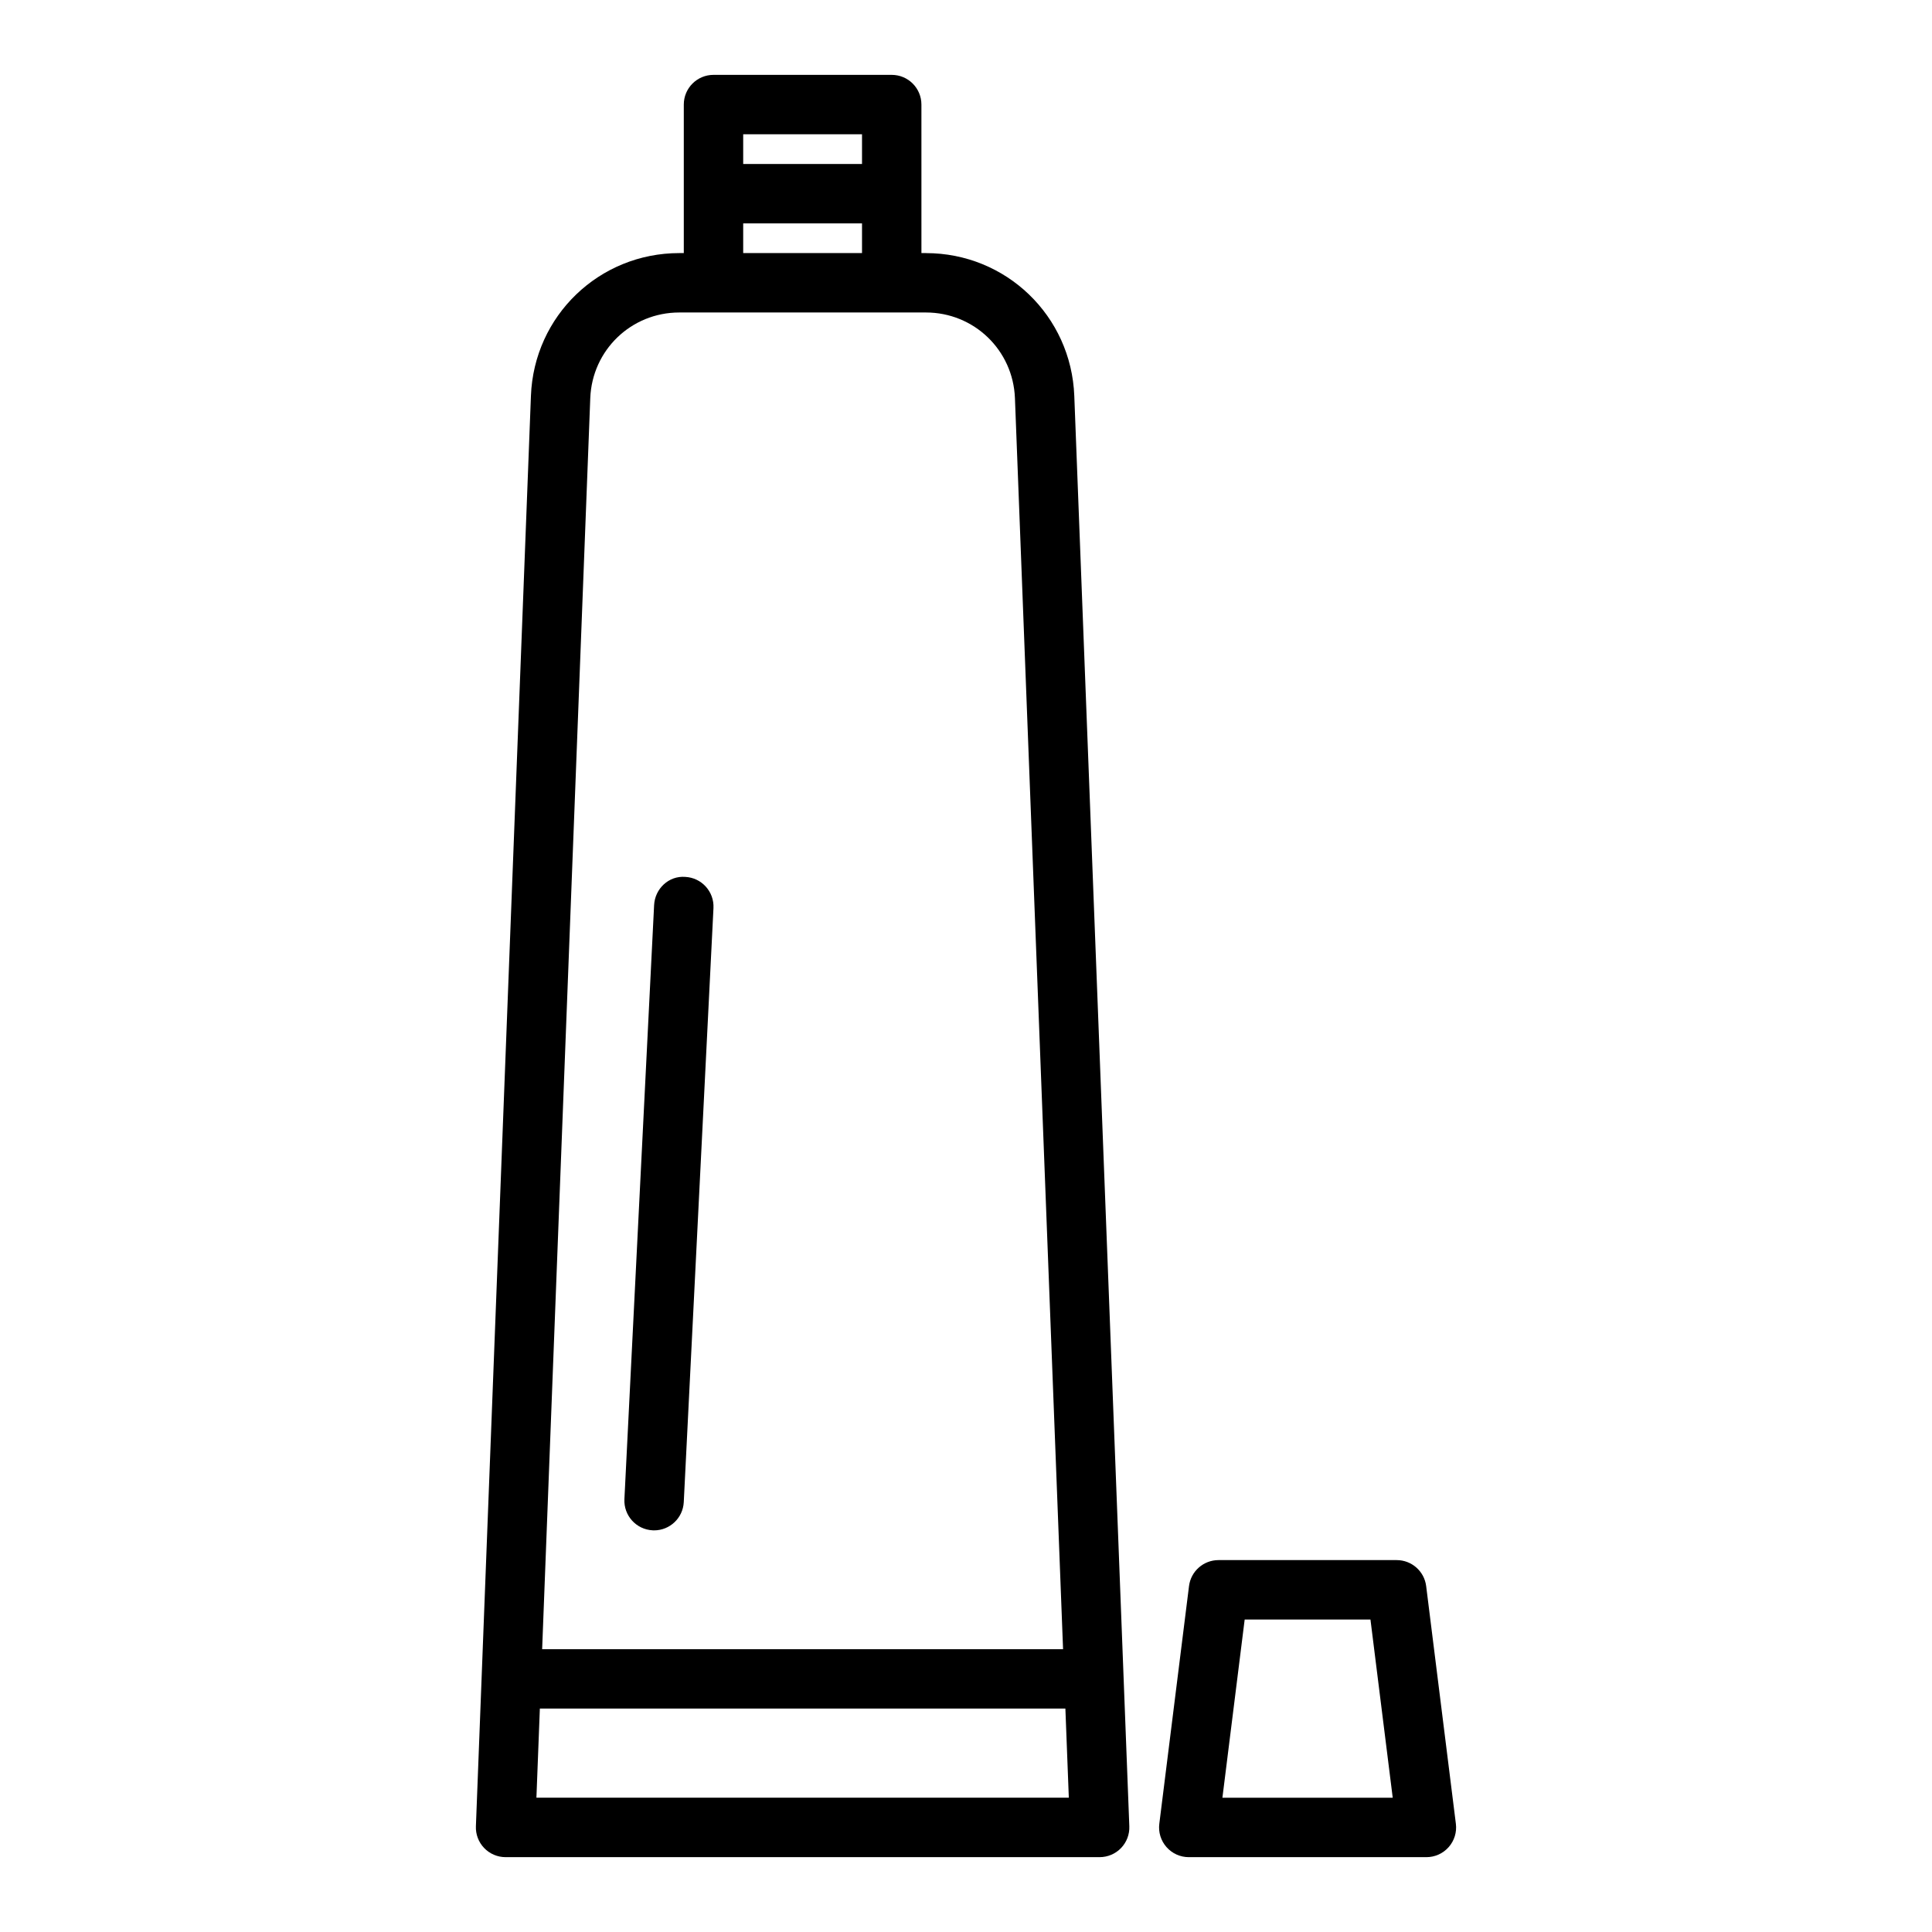
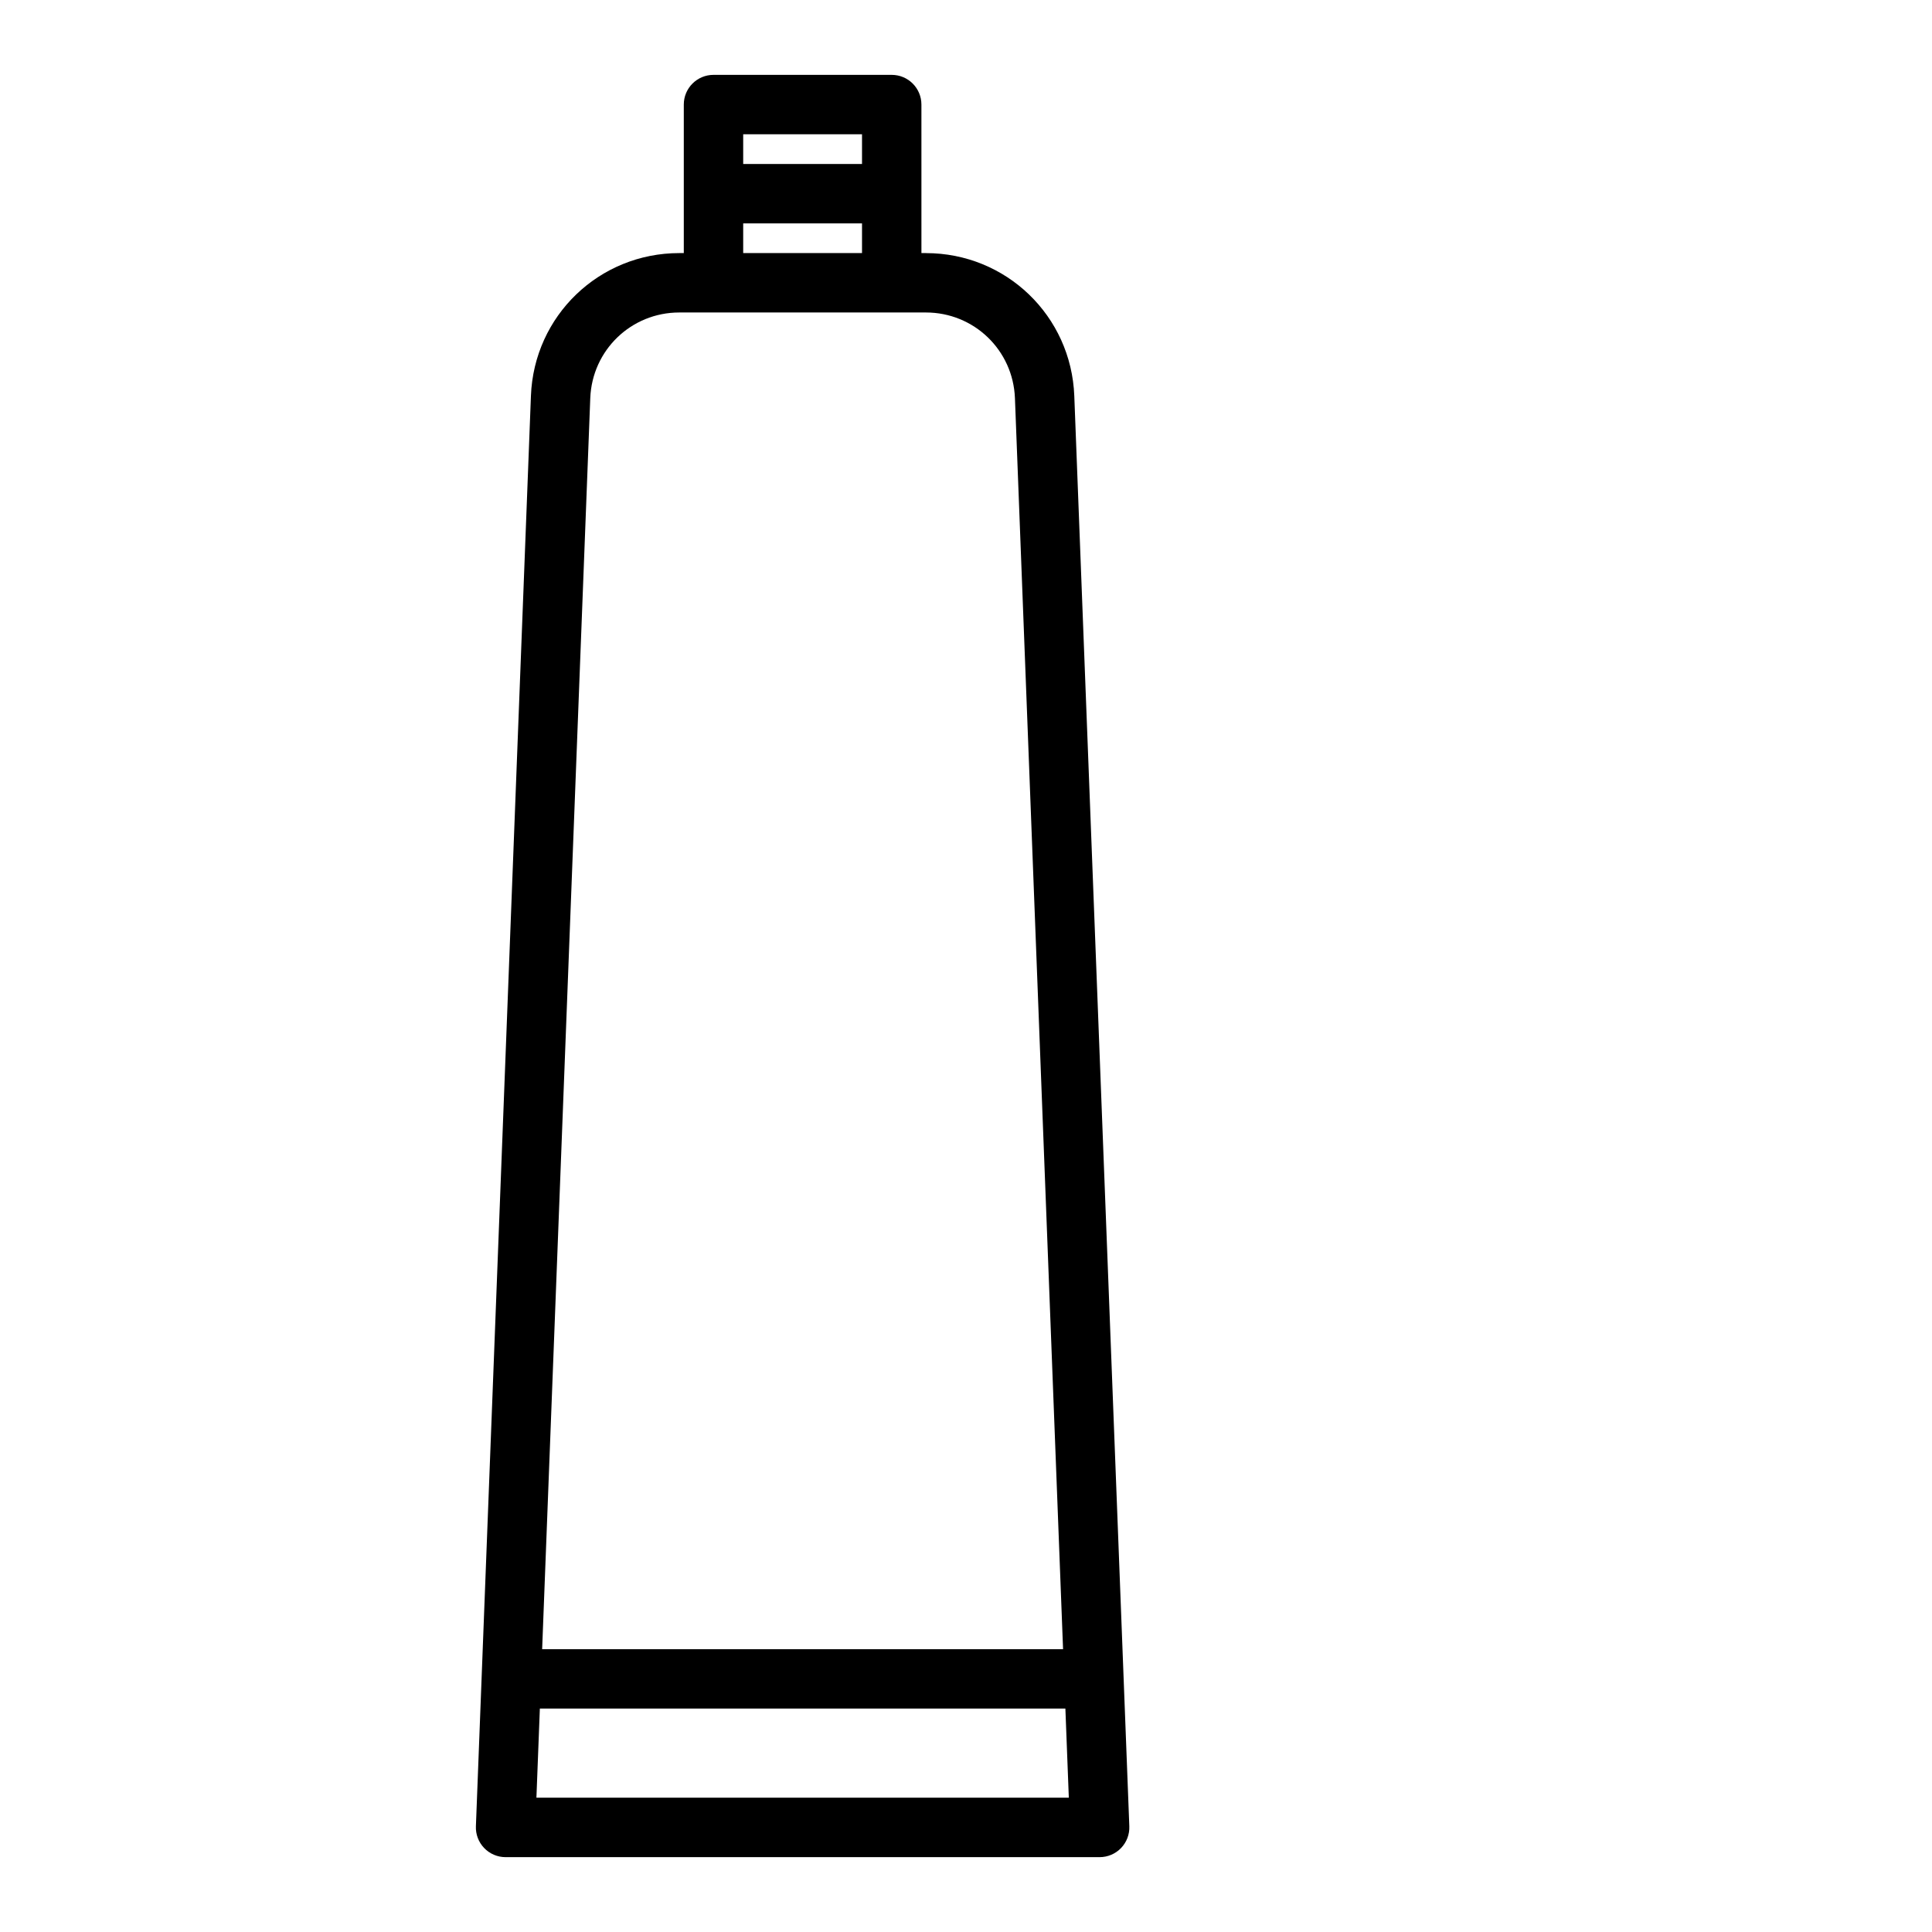
<svg xmlns="http://www.w3.org/2000/svg" fill="#000000" width="800px" height="800px" version="1.1" viewBox="144 144 512 512">
  <g>
    <path d="m389.38 211.07h-1.191l-0.004-39.359c0-4.348-3.519-7.871-7.871-7.871h-47.23c-4.352 0-7.871 3.523-7.871 7.871v39.359h-1.191c-21.242 0-38.516 16.625-39.32 37.844l-14.582 379.07c-0.086 2.141 0.707 4.219 2.191 5.762 1.48 1.543 3.531 2.418 5.668 2.418h157.44c2.137 0 4.191-0.871 5.672-2.414 1.484-1.543 2.277-3.621 2.191-5.762l-14.582-379.06c-0.809-21.227-18.082-37.852-39.32-37.852zm-16.938-31.488v7.871h-31.488v-7.871zm-31.488 23.617h31.488v7.871h-31.488zm-40.527 46.32c0.492-12.73 10.848-22.707 23.594-22.707h65.355c12.746 0 23.102 9.973 23.594 22.707l12.754 331.54h-138.05zm-14.27 370.89 0.91-23.617h139.27l0.91 23.617z" />
-     <path d="m316.95 549.55c0.129 0.008 0.27 0.012 0.398 0.012 4.168 0 7.641-3.269 7.856-7.481l7.871-157.44c0.215-4.34-3.129-8.039-7.473-8.254-4.367-0.348-8.035 3.125-8.258 7.469l-7.871 157.44c-0.211 4.34 3.133 8.039 7.477 8.254z" />
-     <path d="m521.95 564.34c-0.492-3.941-3.844-6.898-7.812-6.898h-47.23c-3.965 0-7.32 2.957-7.809 6.894l-7.871 62.977c-0.285 2.242 0.414 4.492 1.906 6.184 1.496 1.699 3.641 2.668 5.902 2.668h62.977c2.262 0 4.406-0.969 5.902-2.664 1.492-1.691 2.191-3.945 1.906-6.184zm-54 56.078 5.902-47.23h33.332l5.902 47.23z" />
  </g>
</svg>